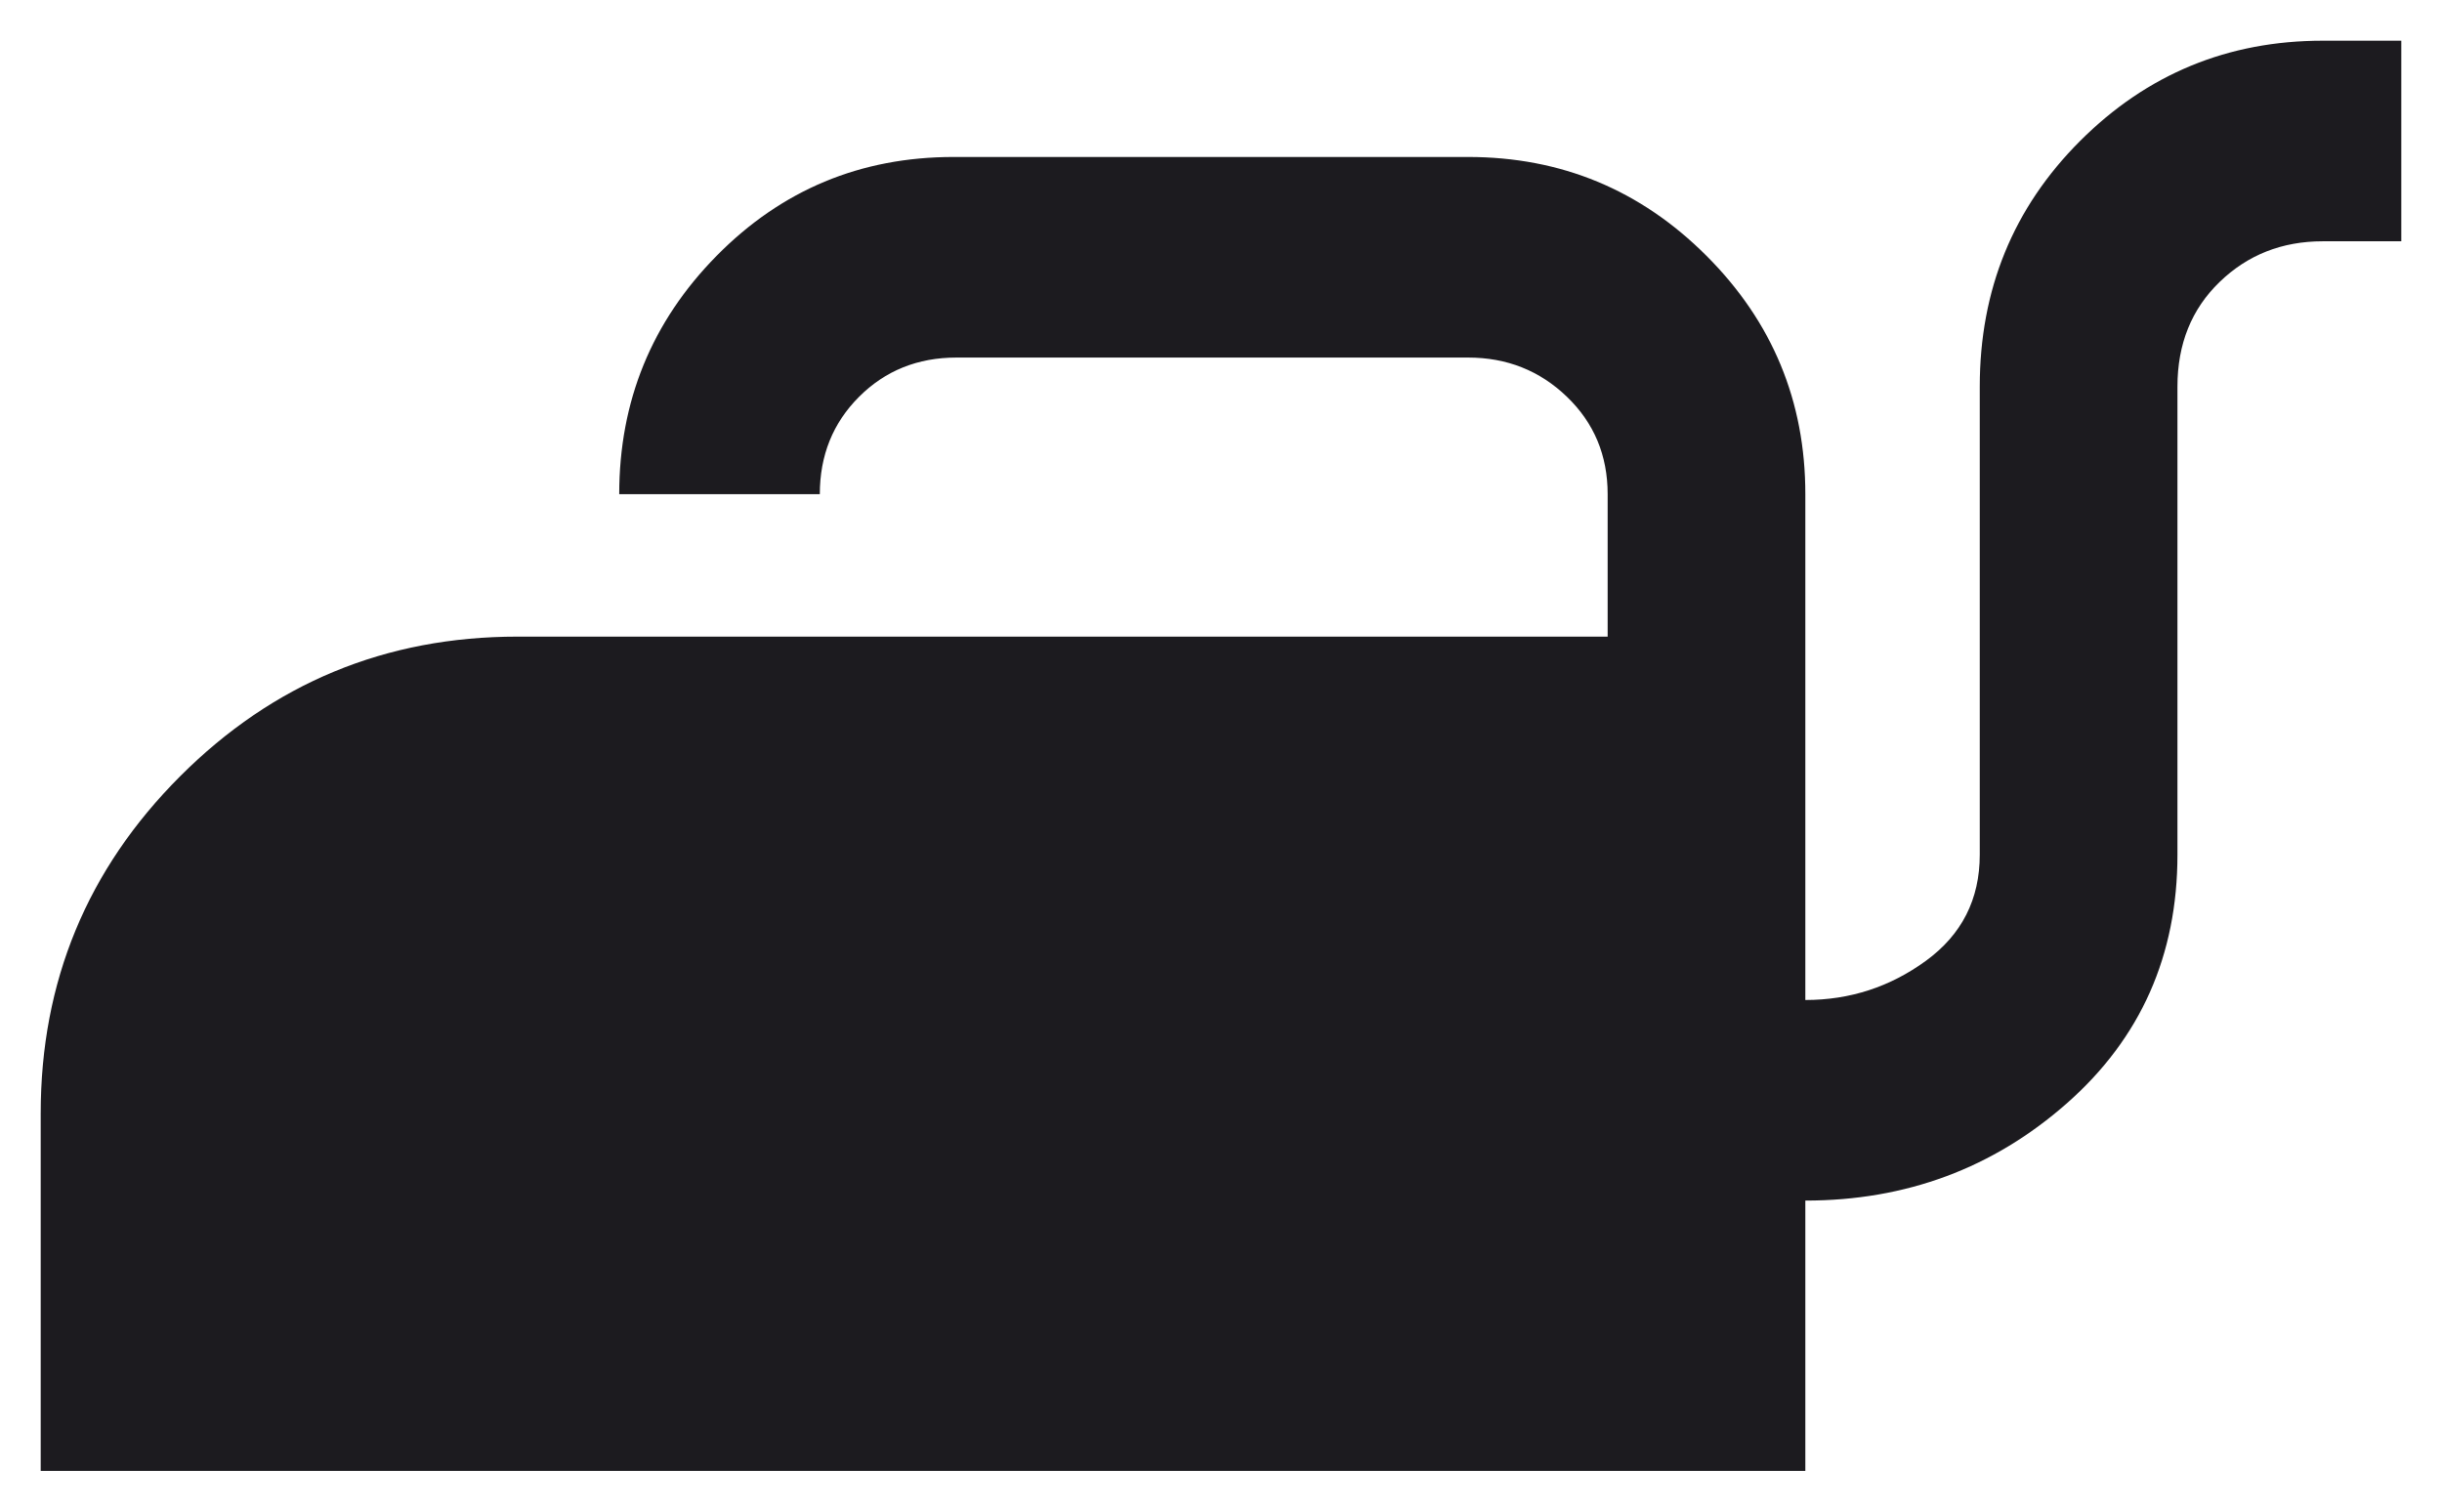
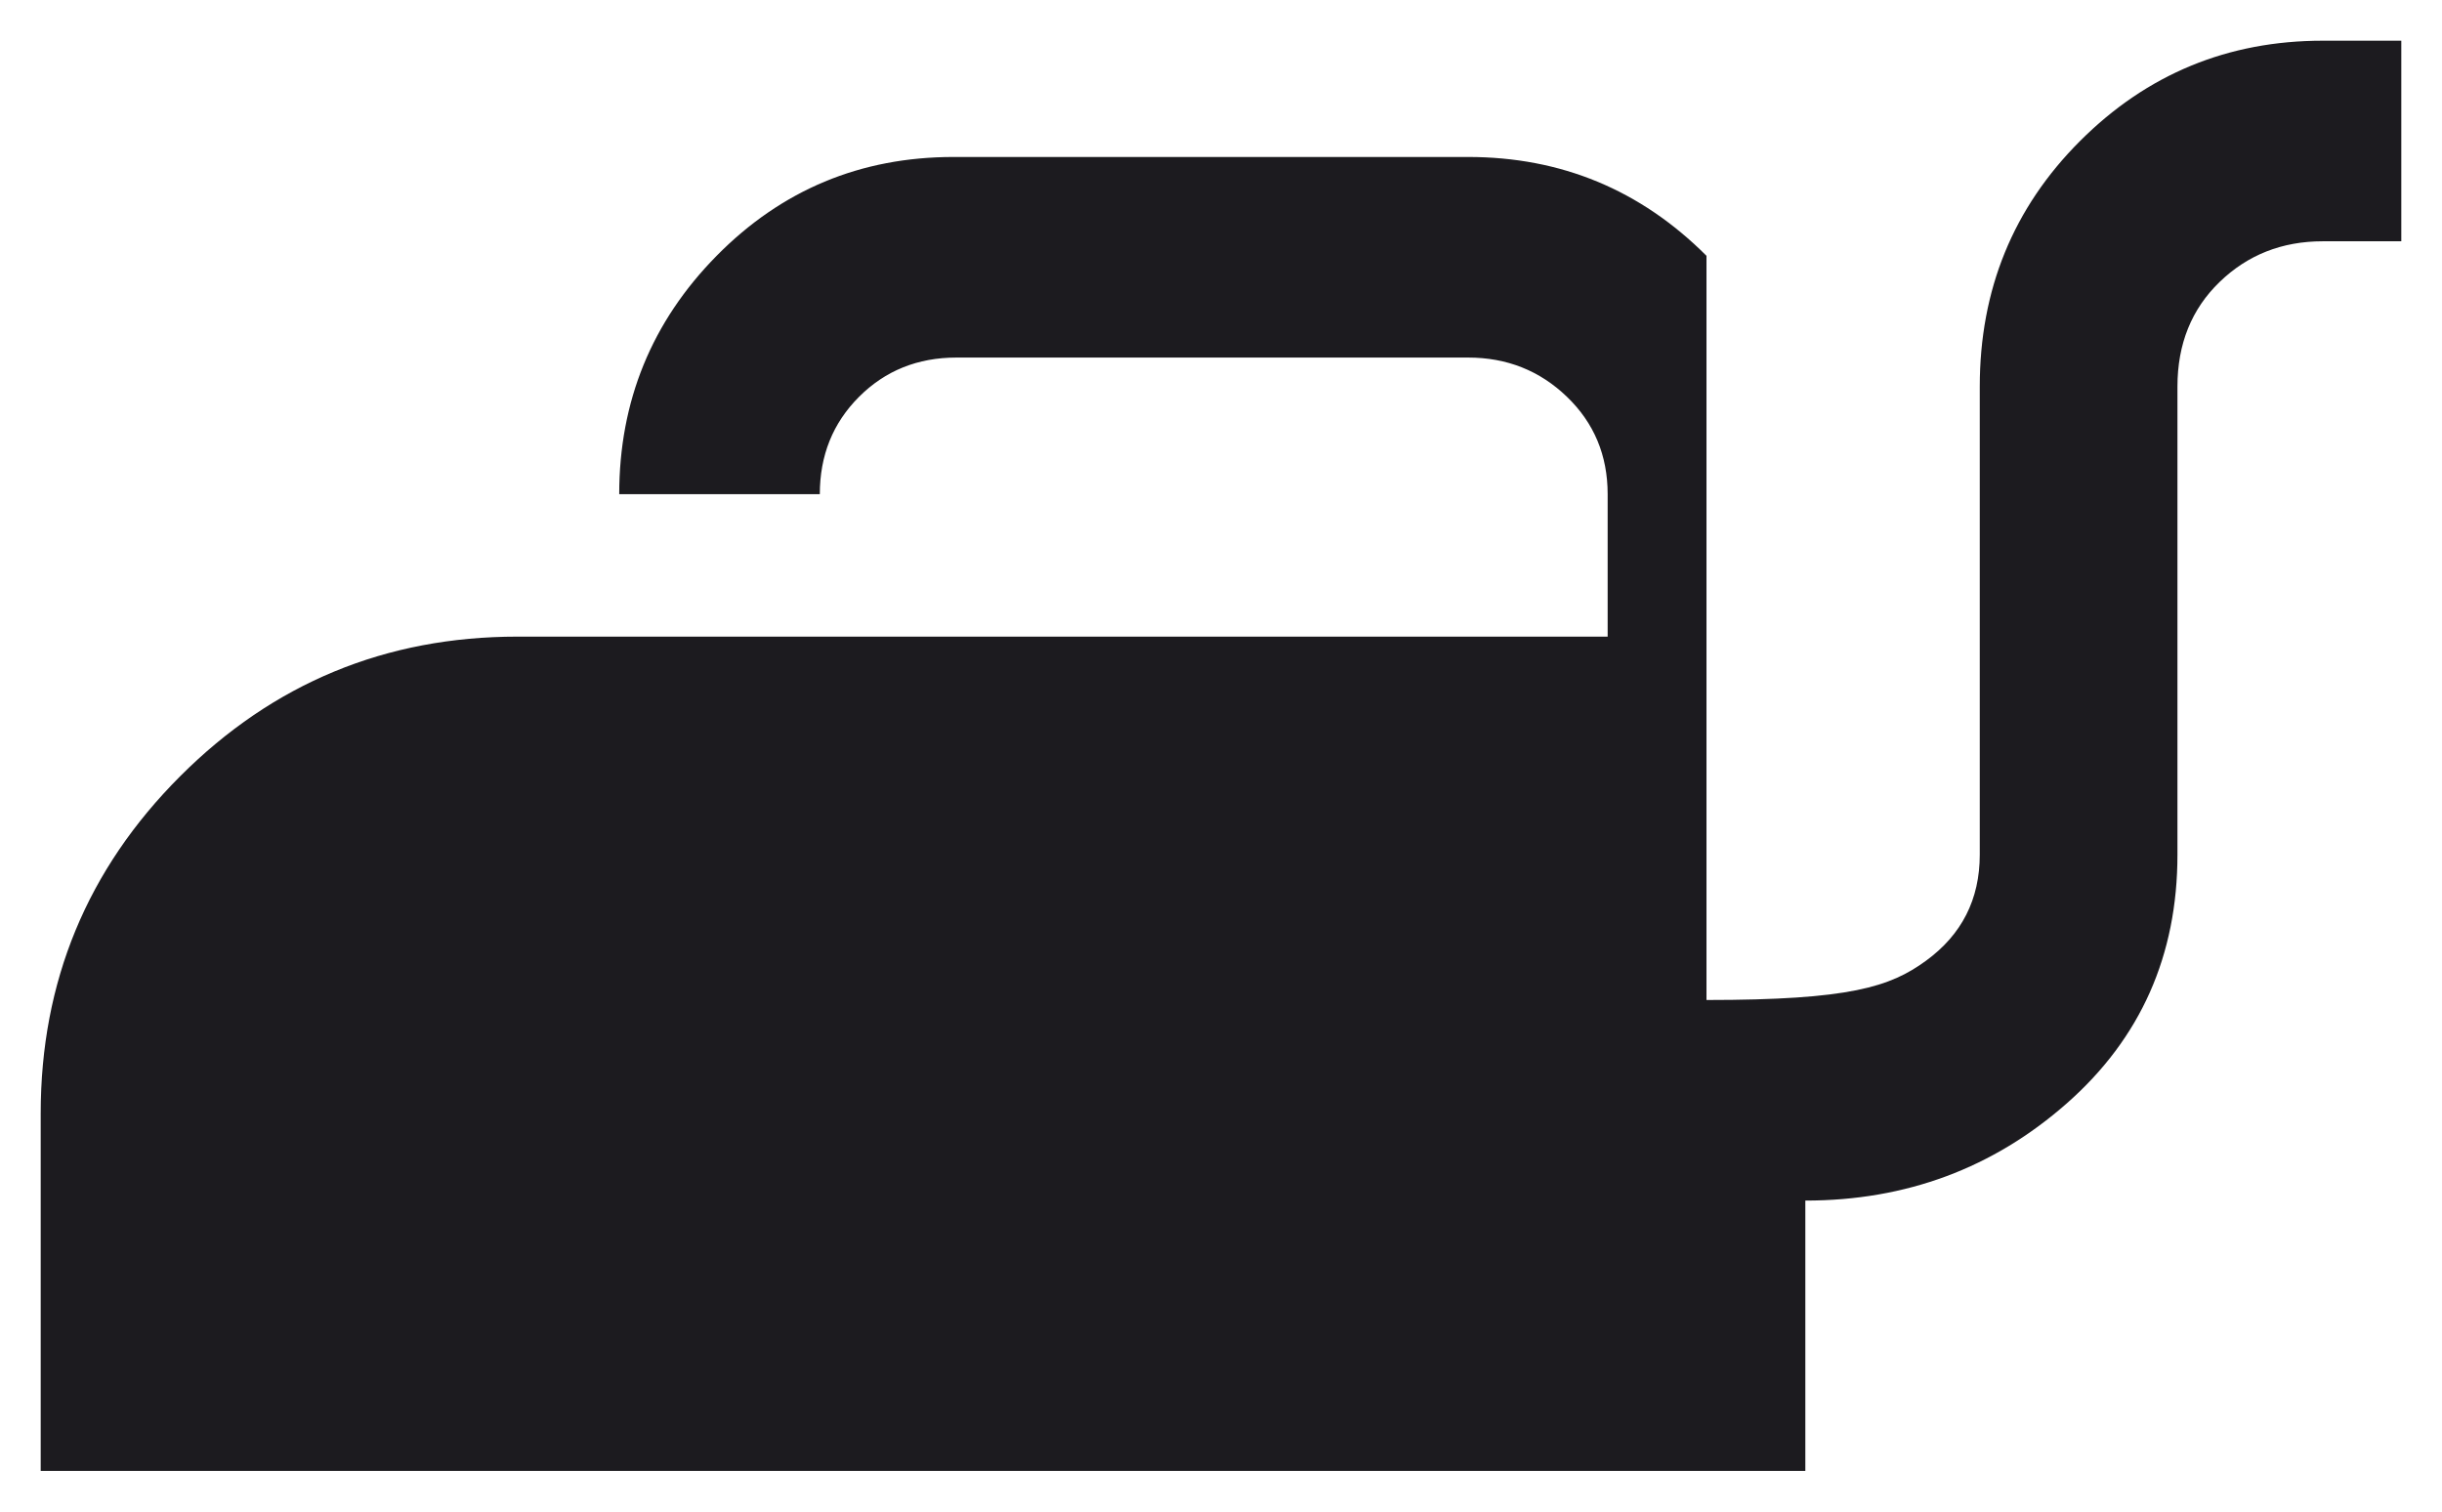
<svg xmlns="http://www.w3.org/2000/svg" width="42" height="26" viewBox="0 0 42 26" fill="none">
-   <path d="M0.7 25.3V19.15C0.7 16.883 1.5 14.95 3.1 13.35C4.7 11.75 6.634 10.95 8.9 10.95H27.65V8.5C27.65 7.833 27.417 7.275 26.95 6.825C26.483 6.375 25.917 6.15 25.25 6.15H16.45C15.784 6.15 15.225 6.375 14.775 6.825C14.325 7.275 14.1 7.833 14.1 8.5H10.65C10.65 6.9 11.209 5.533 12.325 4.4C13.442 3.267 14.8 2.7 16.4 2.7H25.25C26.85 2.7 28.217 3.267 29.35 4.4C30.483 5.533 31.05 6.9 31.05 8.5V17.2C31.817 17.2 32.508 16.975 33.125 16.525C33.742 16.075 34.05 15.467 34.05 14.7V6.65C34.05 4.983 34.625 3.575 35.775 2.425C36.925 1.275 38.317 0.7 39.95 0.7H41.3V4.15H39.95C39.25 4.15 38.658 4.383 38.175 4.85C37.692 5.317 37.45 5.917 37.45 6.65V14.7C37.45 16.433 36.817 17.858 35.55 18.975C34.283 20.092 32.783 20.65 31.05 20.65V25.3H0.7Z" fill="#1C1B1F" />
+   <path d="M0.7 25.3V19.15C0.7 16.883 1.5 14.95 3.1 13.35C4.7 11.75 6.634 10.95 8.9 10.95H27.65V8.5C27.65 7.833 27.417 7.275 26.95 6.825C26.483 6.375 25.917 6.15 25.25 6.15H16.45C15.784 6.15 15.225 6.375 14.775 6.825C14.325 7.275 14.1 7.833 14.1 8.5H10.65C10.65 6.9 11.209 5.533 12.325 4.4C13.442 3.267 14.8 2.7 16.4 2.7H25.25C26.85 2.7 28.217 3.267 29.35 4.4V17.2C31.817 17.2 32.508 16.975 33.125 16.525C33.742 16.075 34.05 15.467 34.05 14.7V6.65C34.05 4.983 34.625 3.575 35.775 2.425C36.925 1.275 38.317 0.7 39.95 0.7H41.3V4.15H39.95C39.25 4.15 38.658 4.383 38.175 4.85C37.692 5.317 37.45 5.917 37.45 6.65V14.7C37.45 16.433 36.817 17.858 35.55 18.975C34.283 20.092 32.783 20.65 31.05 20.65V25.3H0.7Z" fill="#1C1B1F" />
</svg>